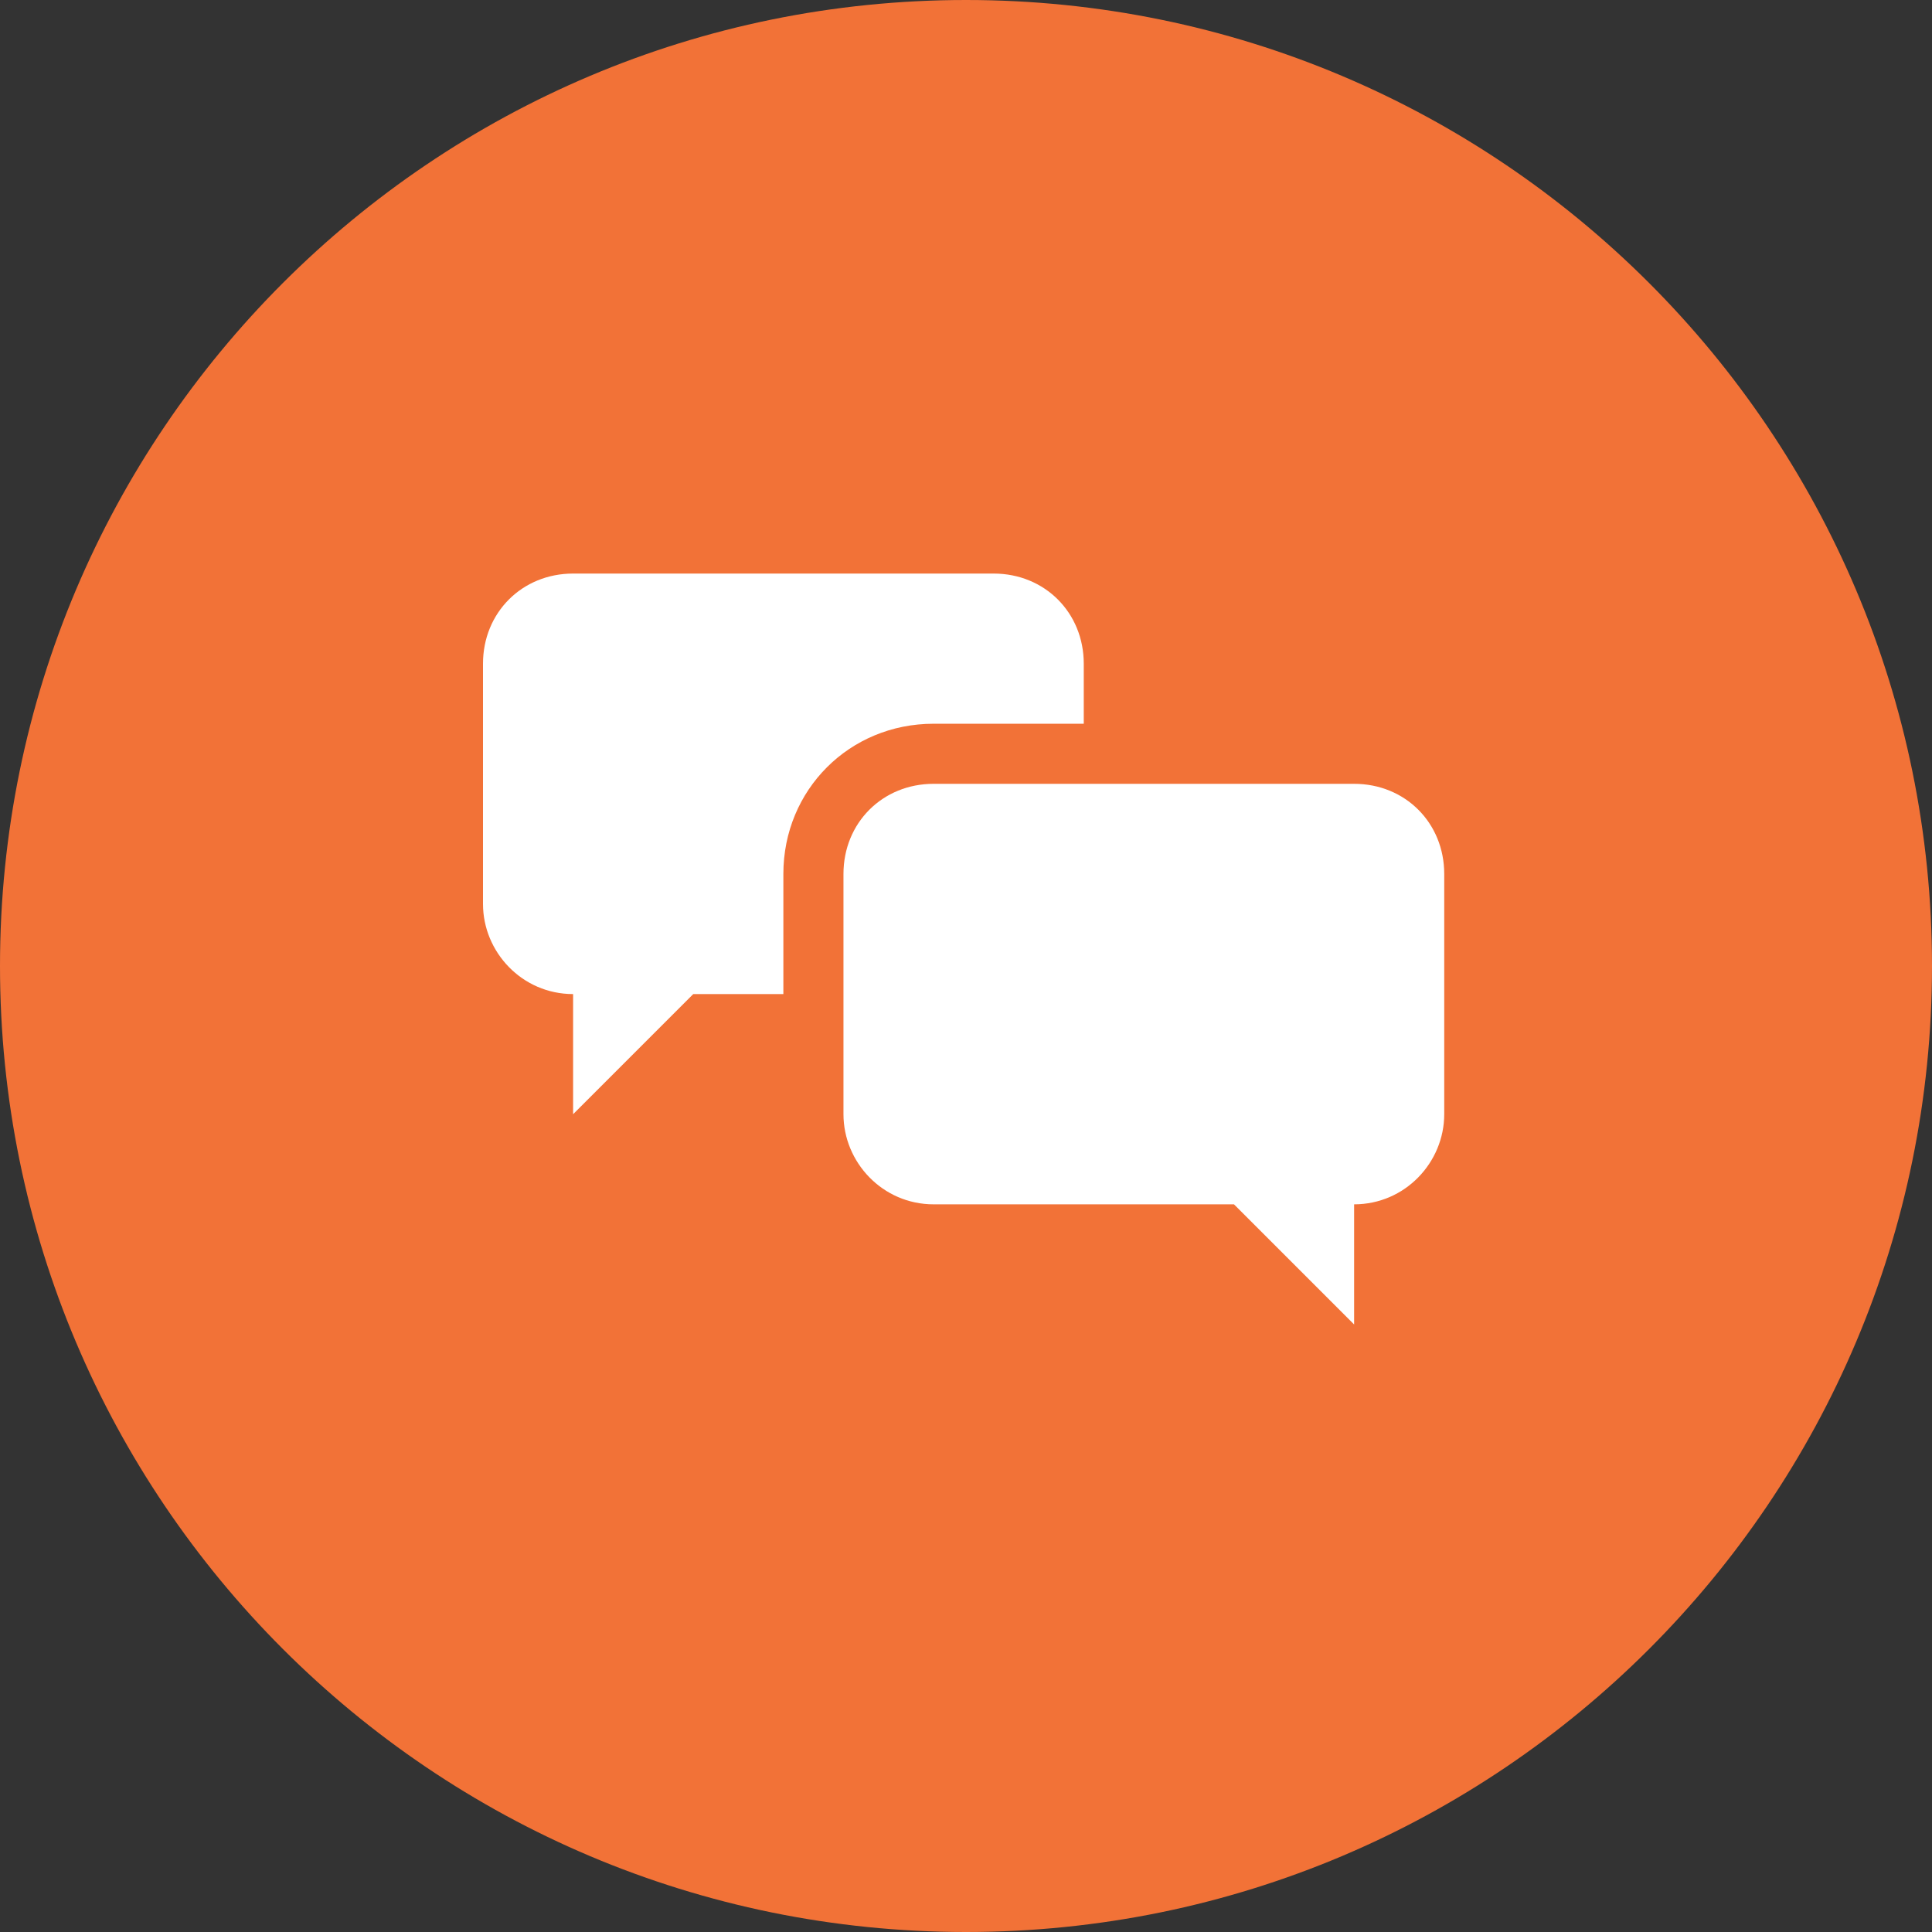
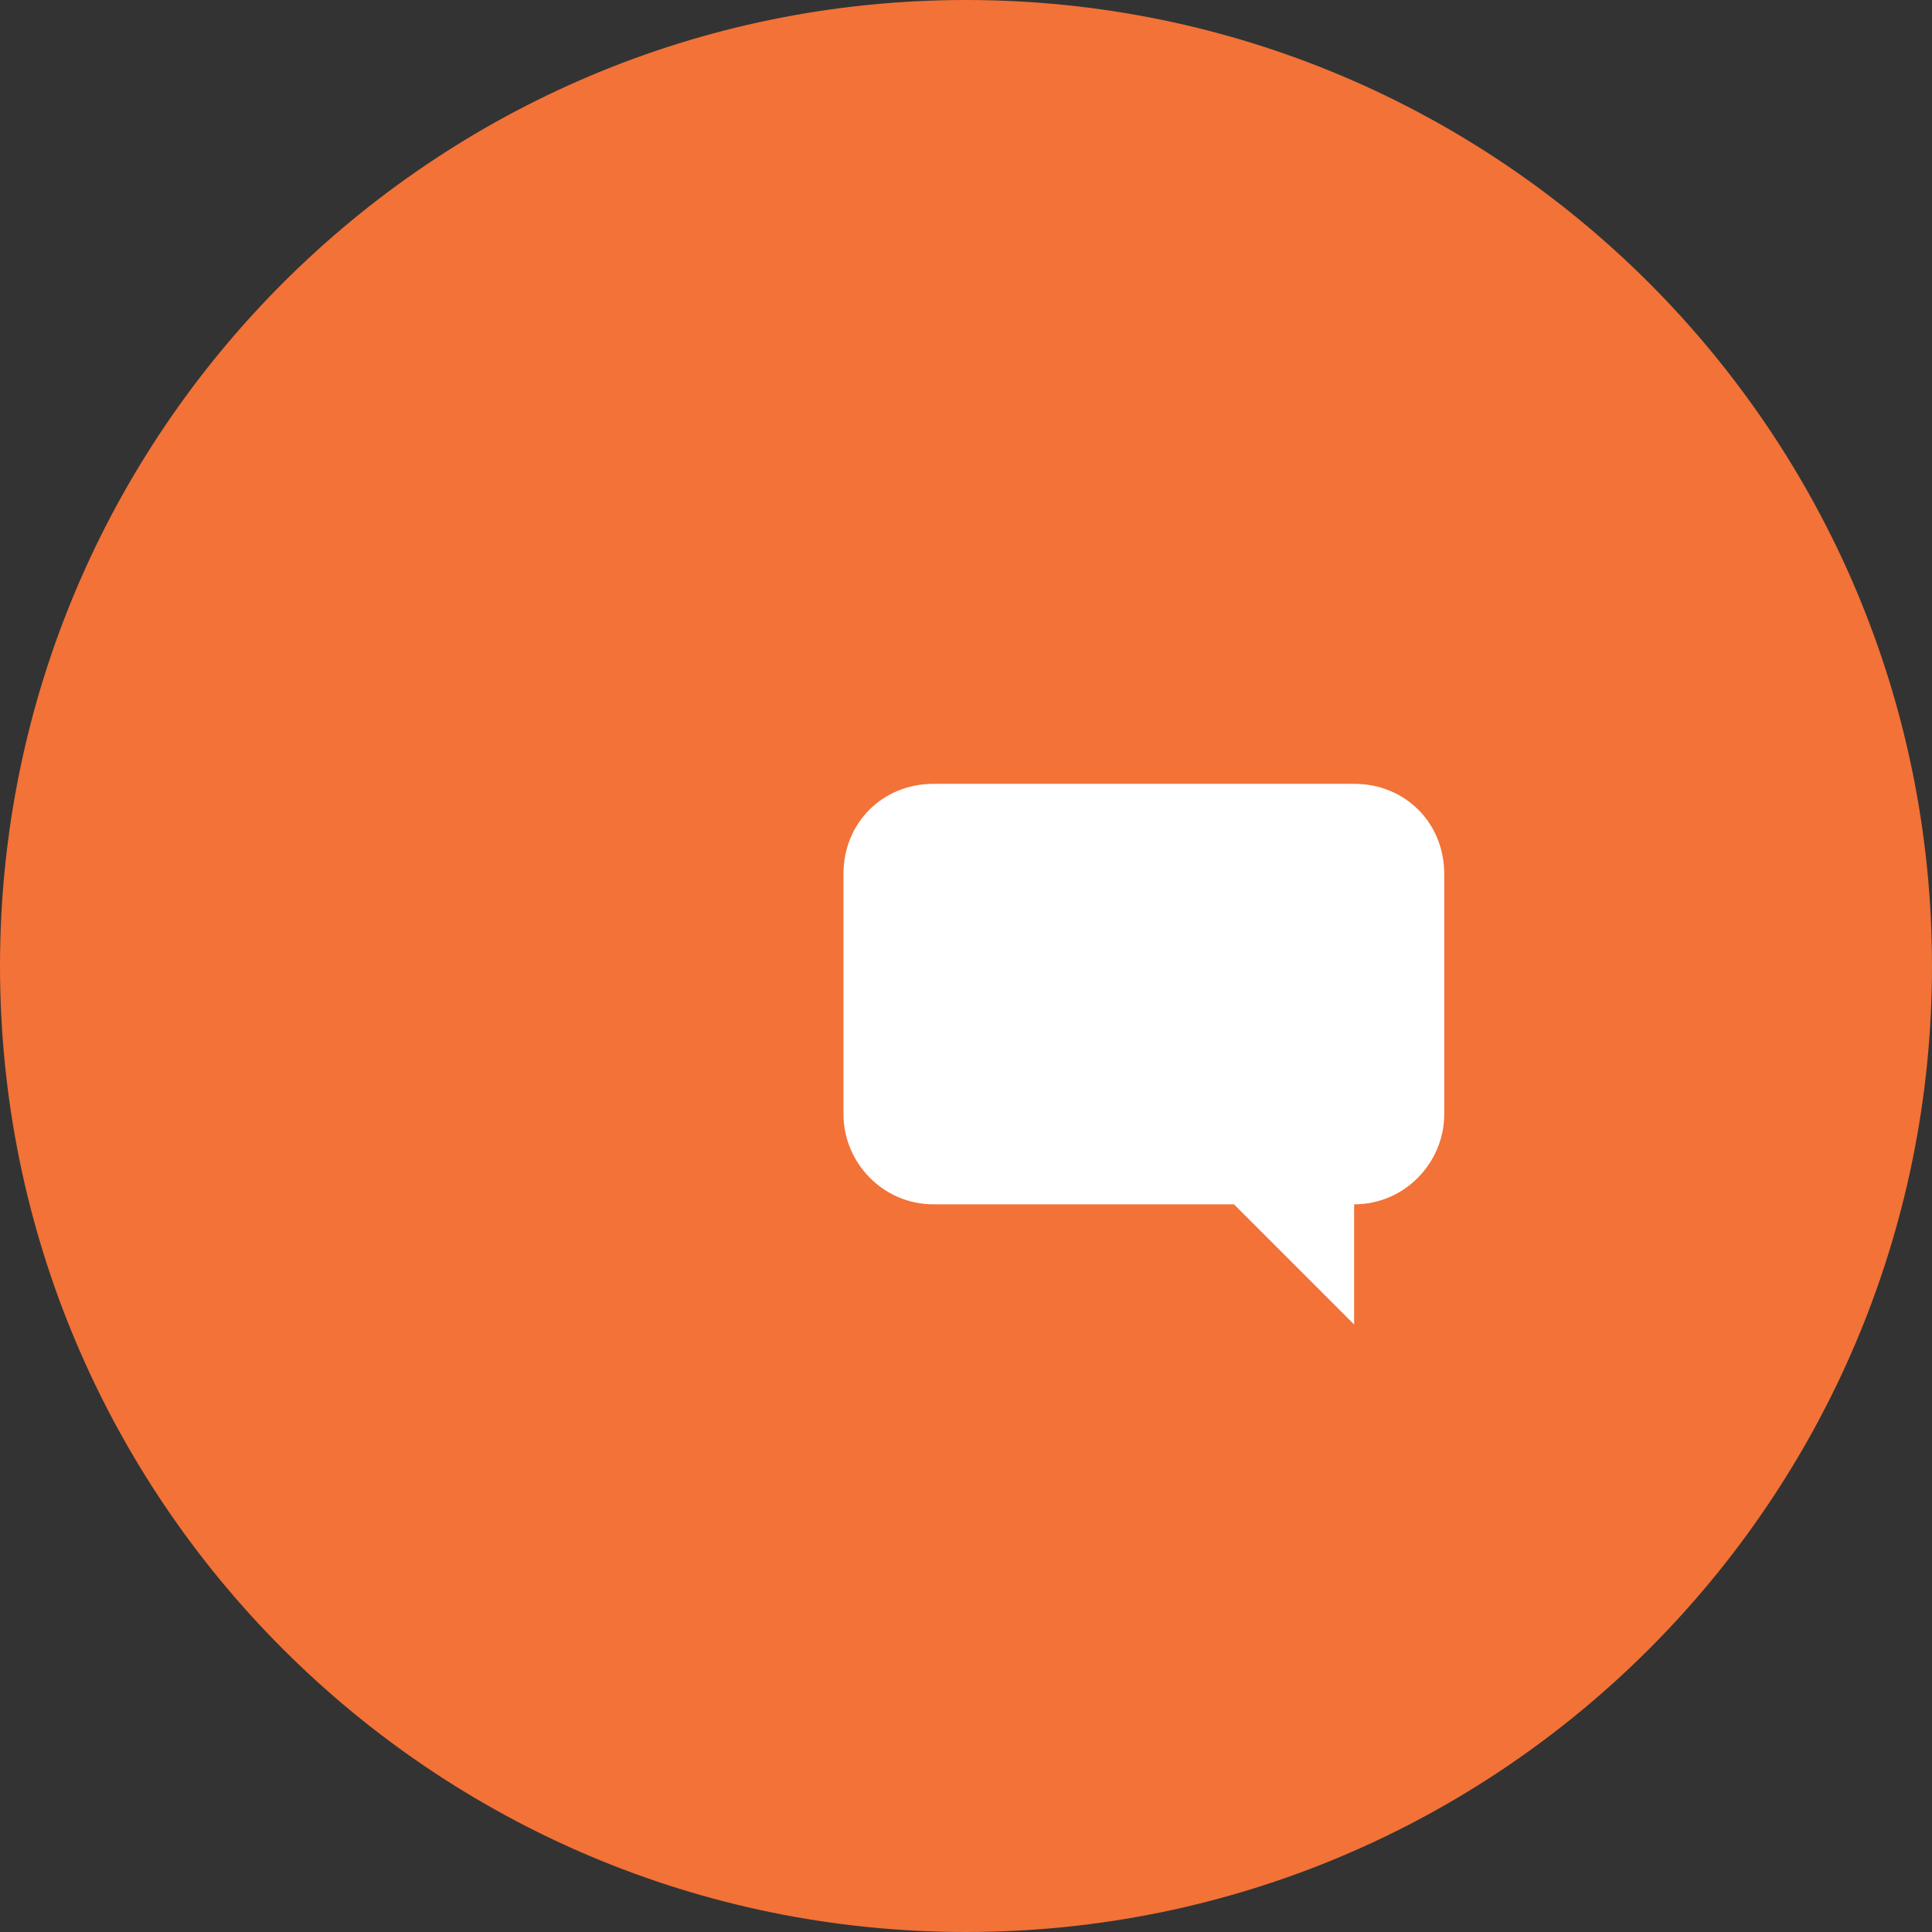
<svg xmlns="http://www.w3.org/2000/svg" width="64" height="64" viewBox="0 0 64 64">
  <rect x="0" y="0" width="64" height="64" fill="#333333" stroke="none" />
-   <path d="M32 64C49.673 64 64 49.673 64 32C64 14.327 49.673 0 32 0C14.327 0 0 14.327 0 32C0 49.673 14.327 64 32 64Z" fill="#f27237" />
+   <path d="M32 64C49.673 64 64 49.673 64 32C64 14.327 49.673 0 32 0C14.327 0 0 14.327 0 32C0 49.673 14.327 64 32 64" fill="#f27237" />
  <path fill-rule="evenodd" clip-rule="evenodd" d="M44.857 25.965H30.927C29.235 25.965 27.941 27.258 27.941 28.95V36.91C27.941 38.502 29.235 39.895 30.927 39.895H40.877L44.857 43.875V39.895C46.548 39.895 47.842 38.502 47.842 36.91V28.95C47.842 27.258 46.548 25.965 44.857 25.965Z" fill="white" />
-   <path fill-rule="evenodd" clip-rule="evenodd" d="M32.915 19H18.985C17.294 19 16 20.294 16 21.985V29.945C16 31.537 17.294 32.93 18.985 32.93V36.91L22.965 32.93H25.95V28.95C25.95 26.164 28.139 23.975 30.925 23.975H35.901V21.985C35.901 20.294 34.607 19 32.915 19Z" fill="white" />
</svg>